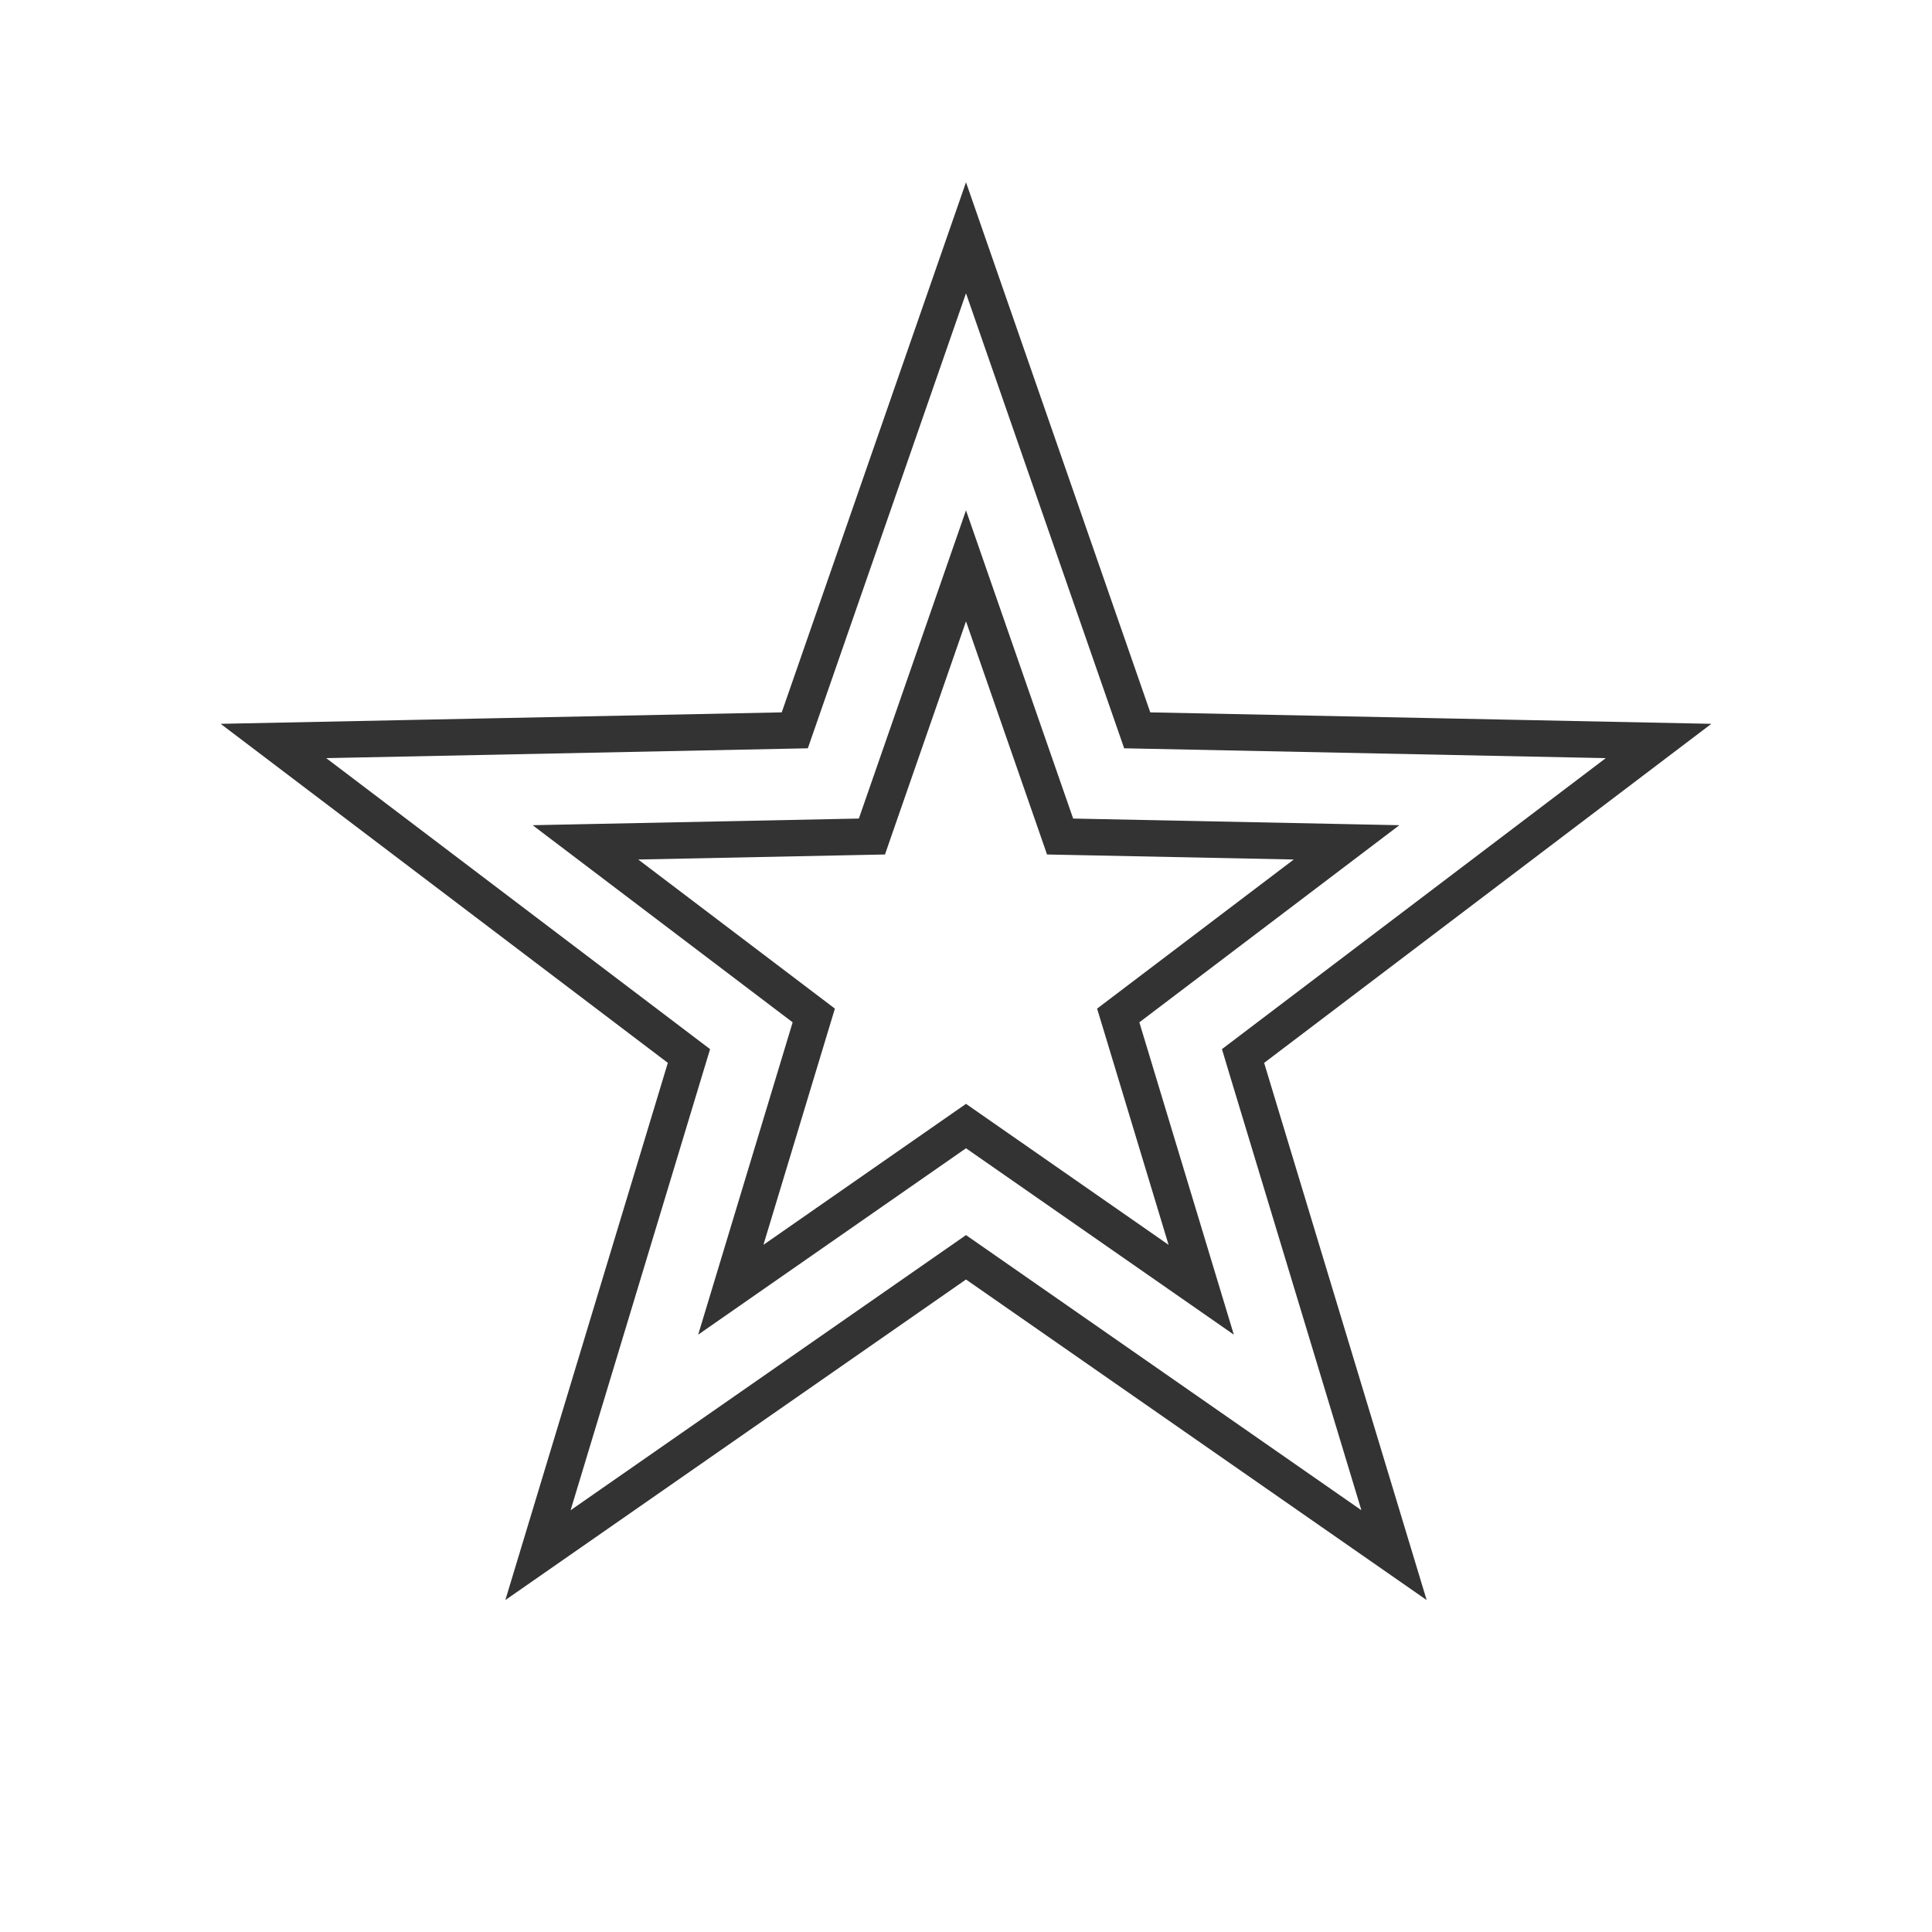
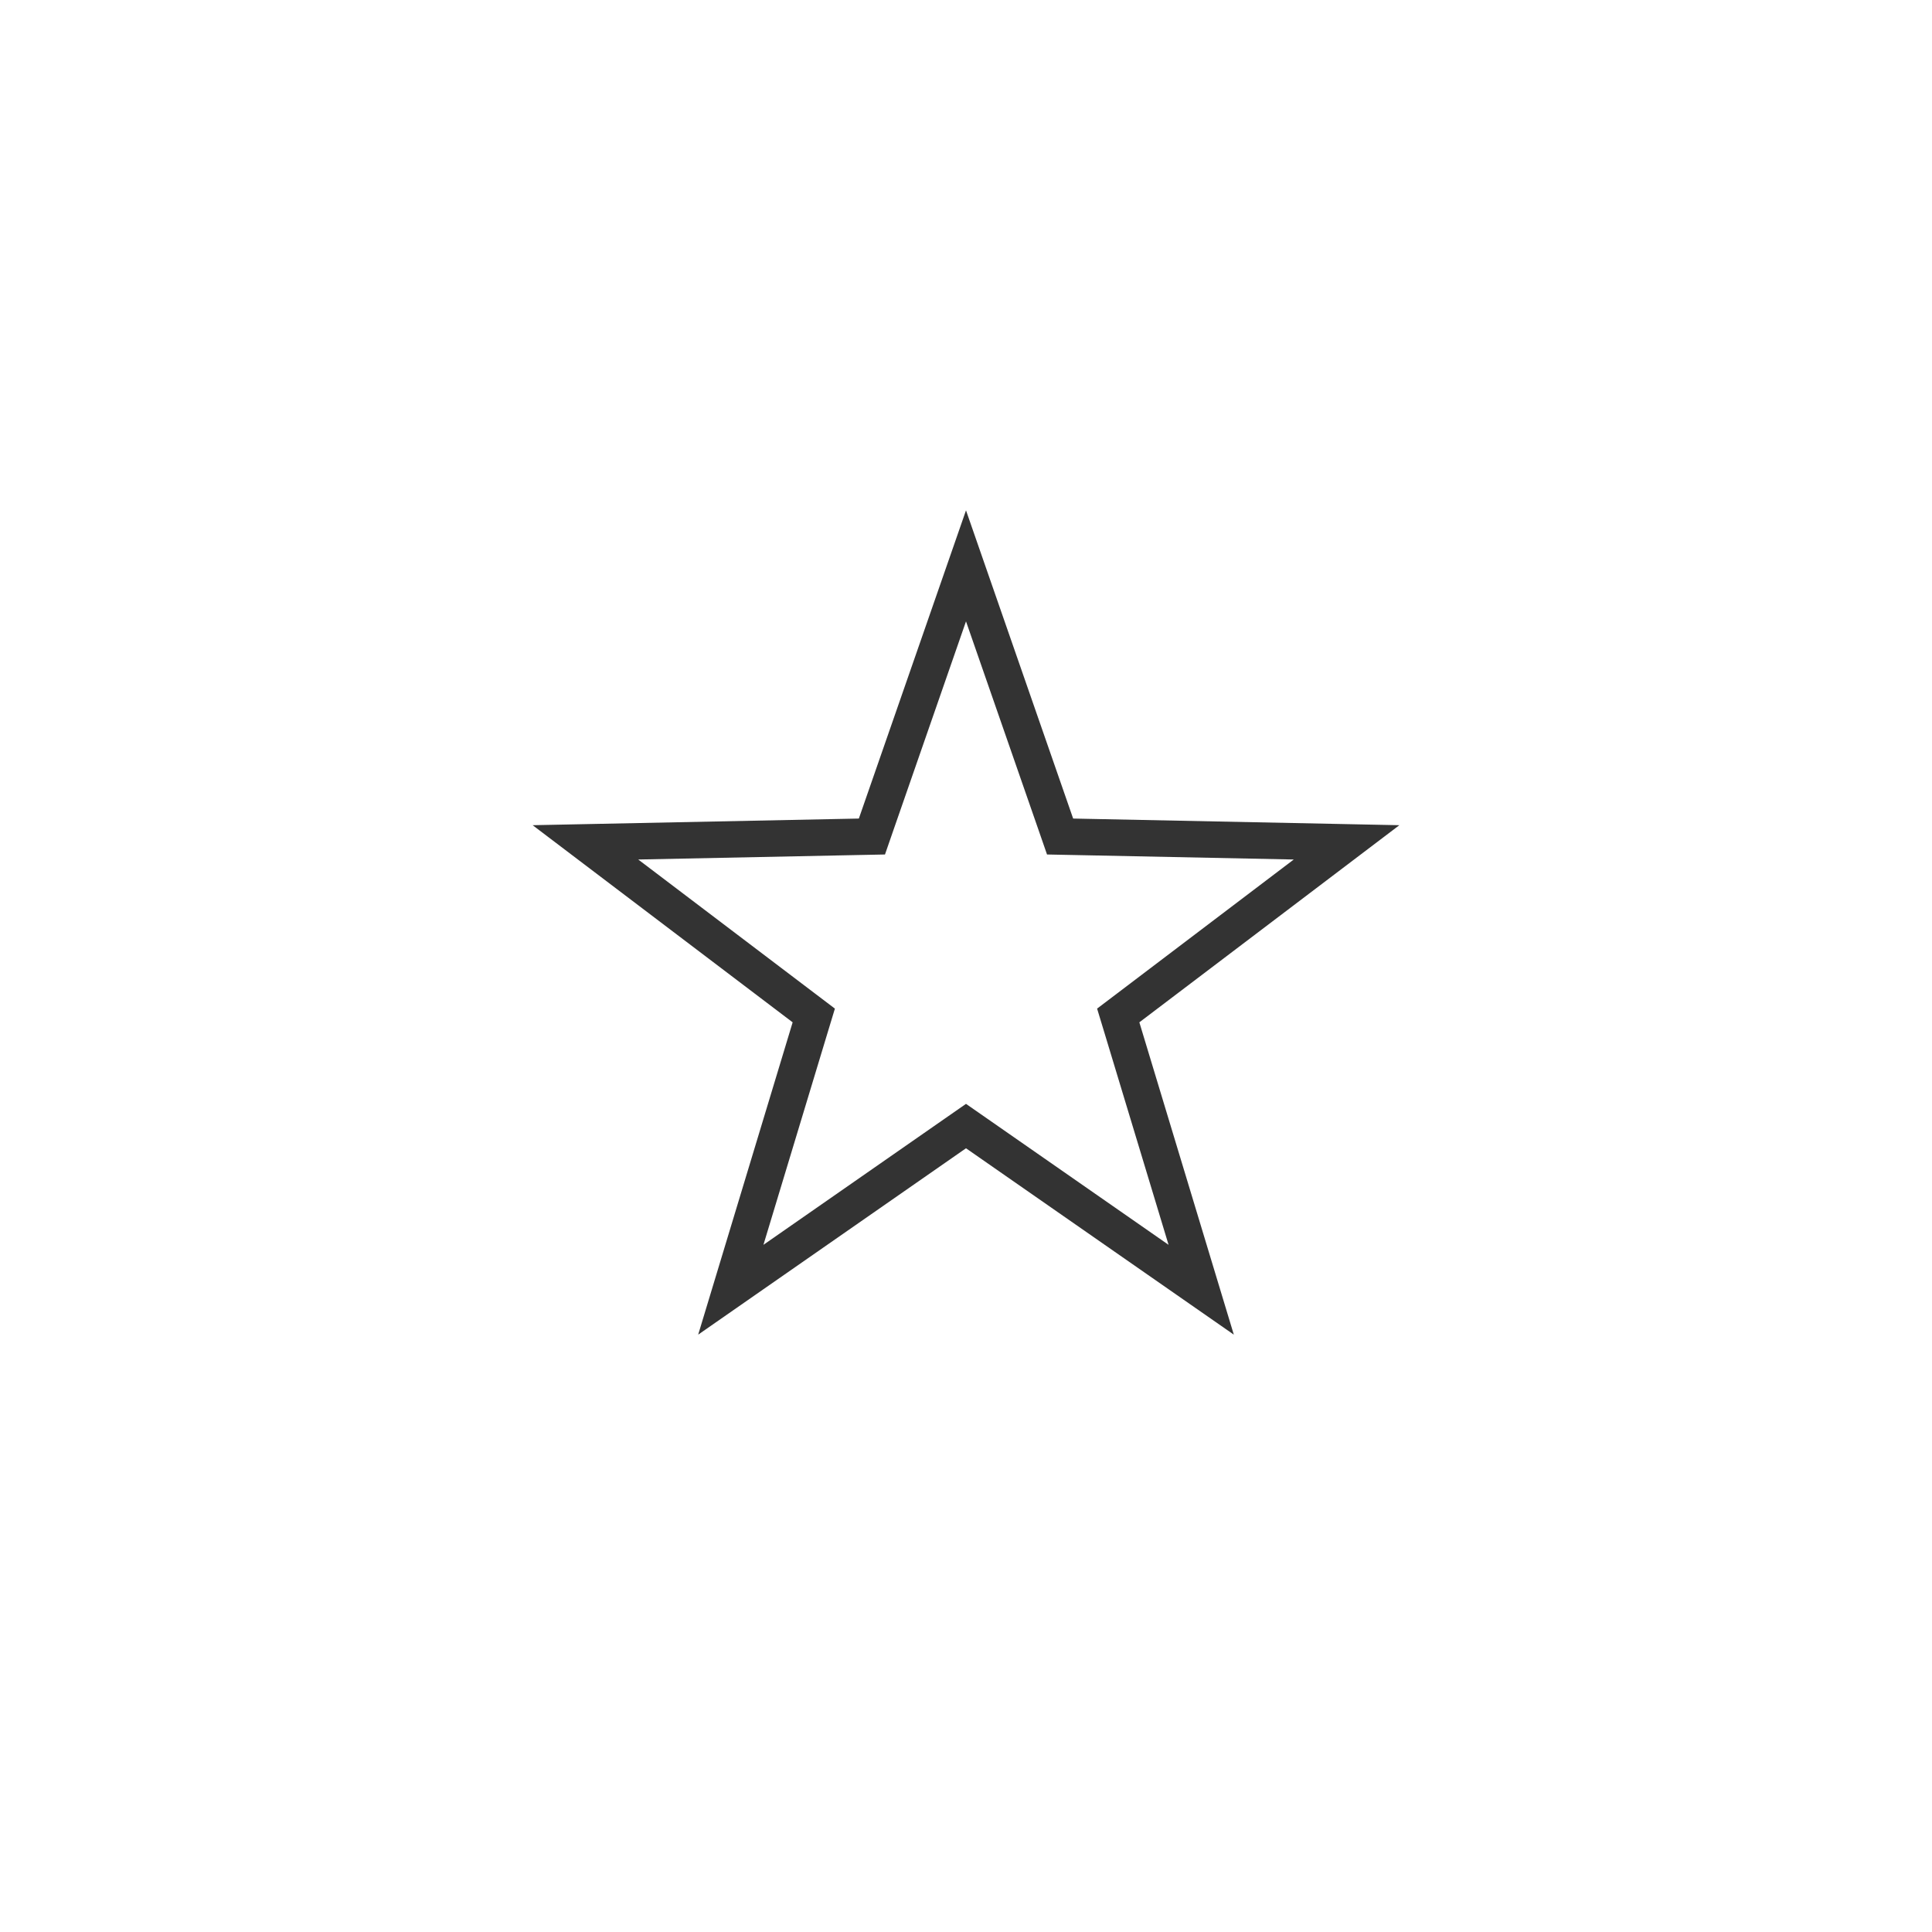
<svg xmlns="http://www.w3.org/2000/svg" width="53" height="53" viewBox="0 0 53 53" fill="none">
-   <path d="M26.5 6.523L31.083 19.707L31.197 20.035L31.545 20.042L45.499 20.327L34.377 28.759L34.1 28.969L34.2 29.302L38.242 42.662L26.786 34.69L26.5 34.491L26.214 34.69L14.758 42.662L18.799 29.302L18.9 28.969L18.623 28.759L7.501 20.327L21.455 20.042L21.803 20.035L21.917 19.707L26.5 6.523Z" stroke="#333333" />
  <path d="M26.5 15.523L28.967 22.619L29.081 22.948L29.429 22.955L36.94 23.108L30.953 27.647L30.676 27.857L30.777 28.19L32.952 35.381L26.786 31.09L26.5 30.891L26.214 31.09L20.048 35.381L22.223 28.19L22.324 27.857L22.047 27.647L16.06 23.108L23.571 22.955L23.919 22.948L24.033 22.619L26.5 15.523Z" stroke="#333333" />
</svg>